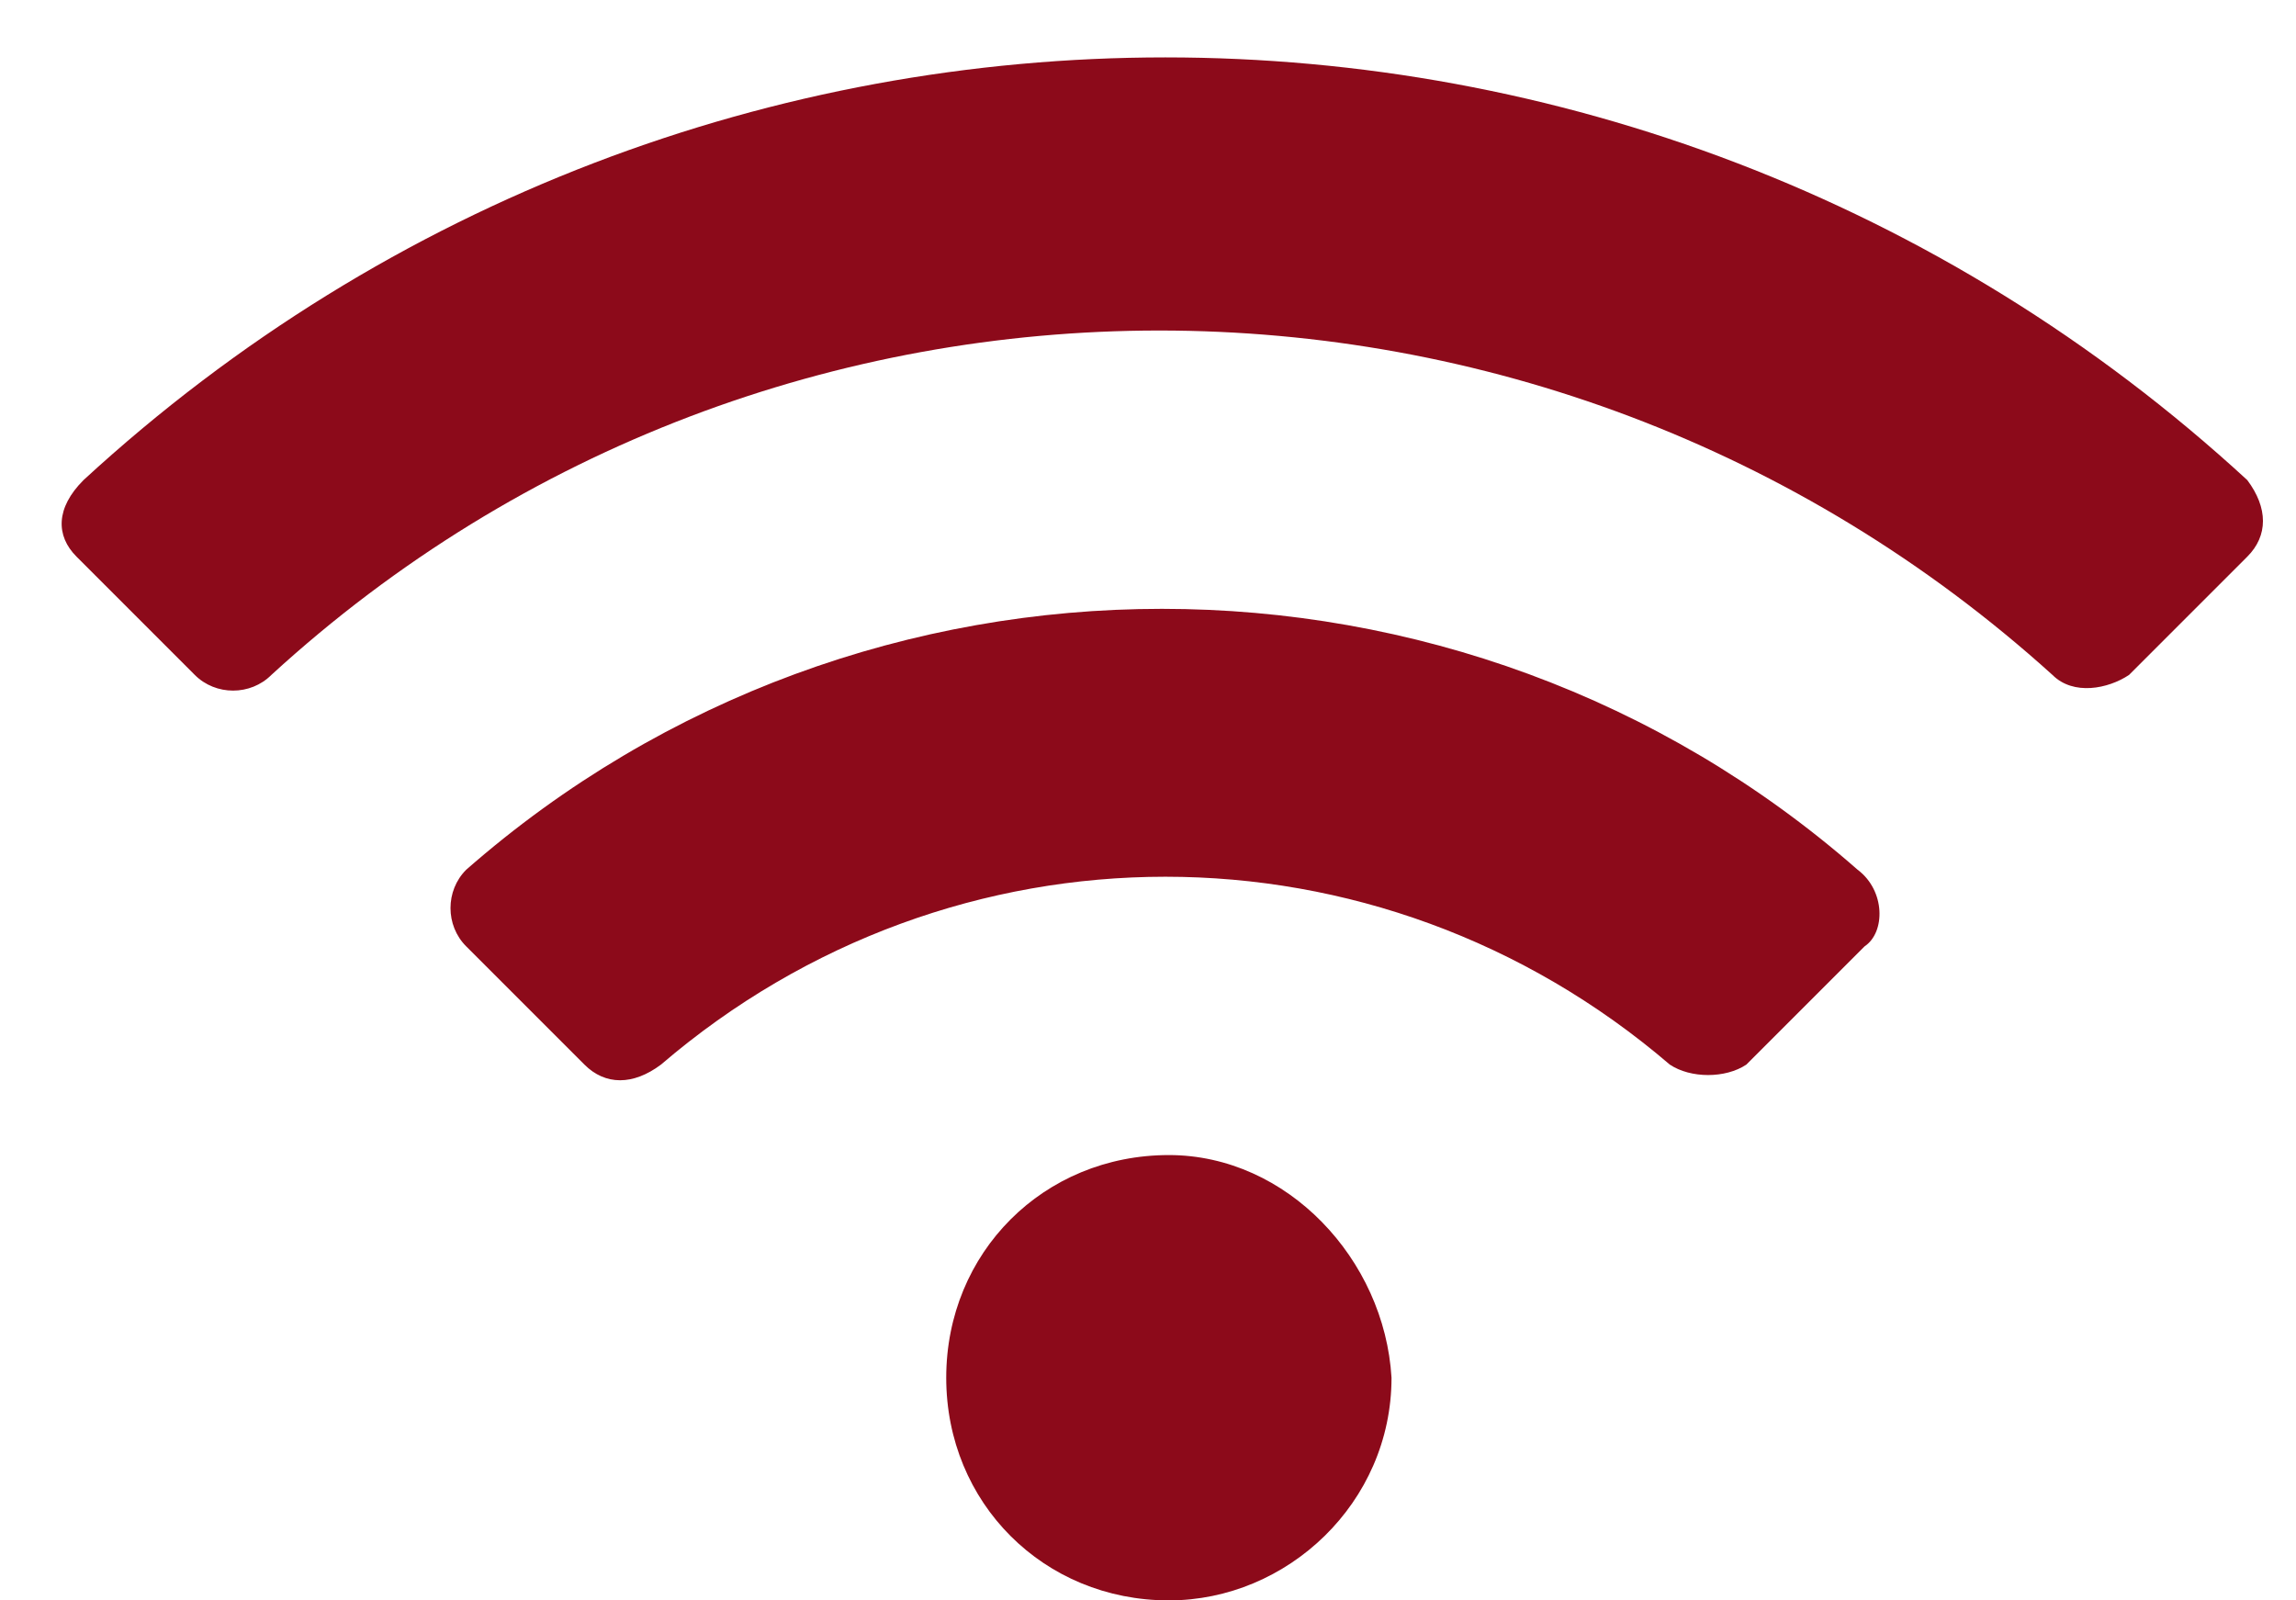
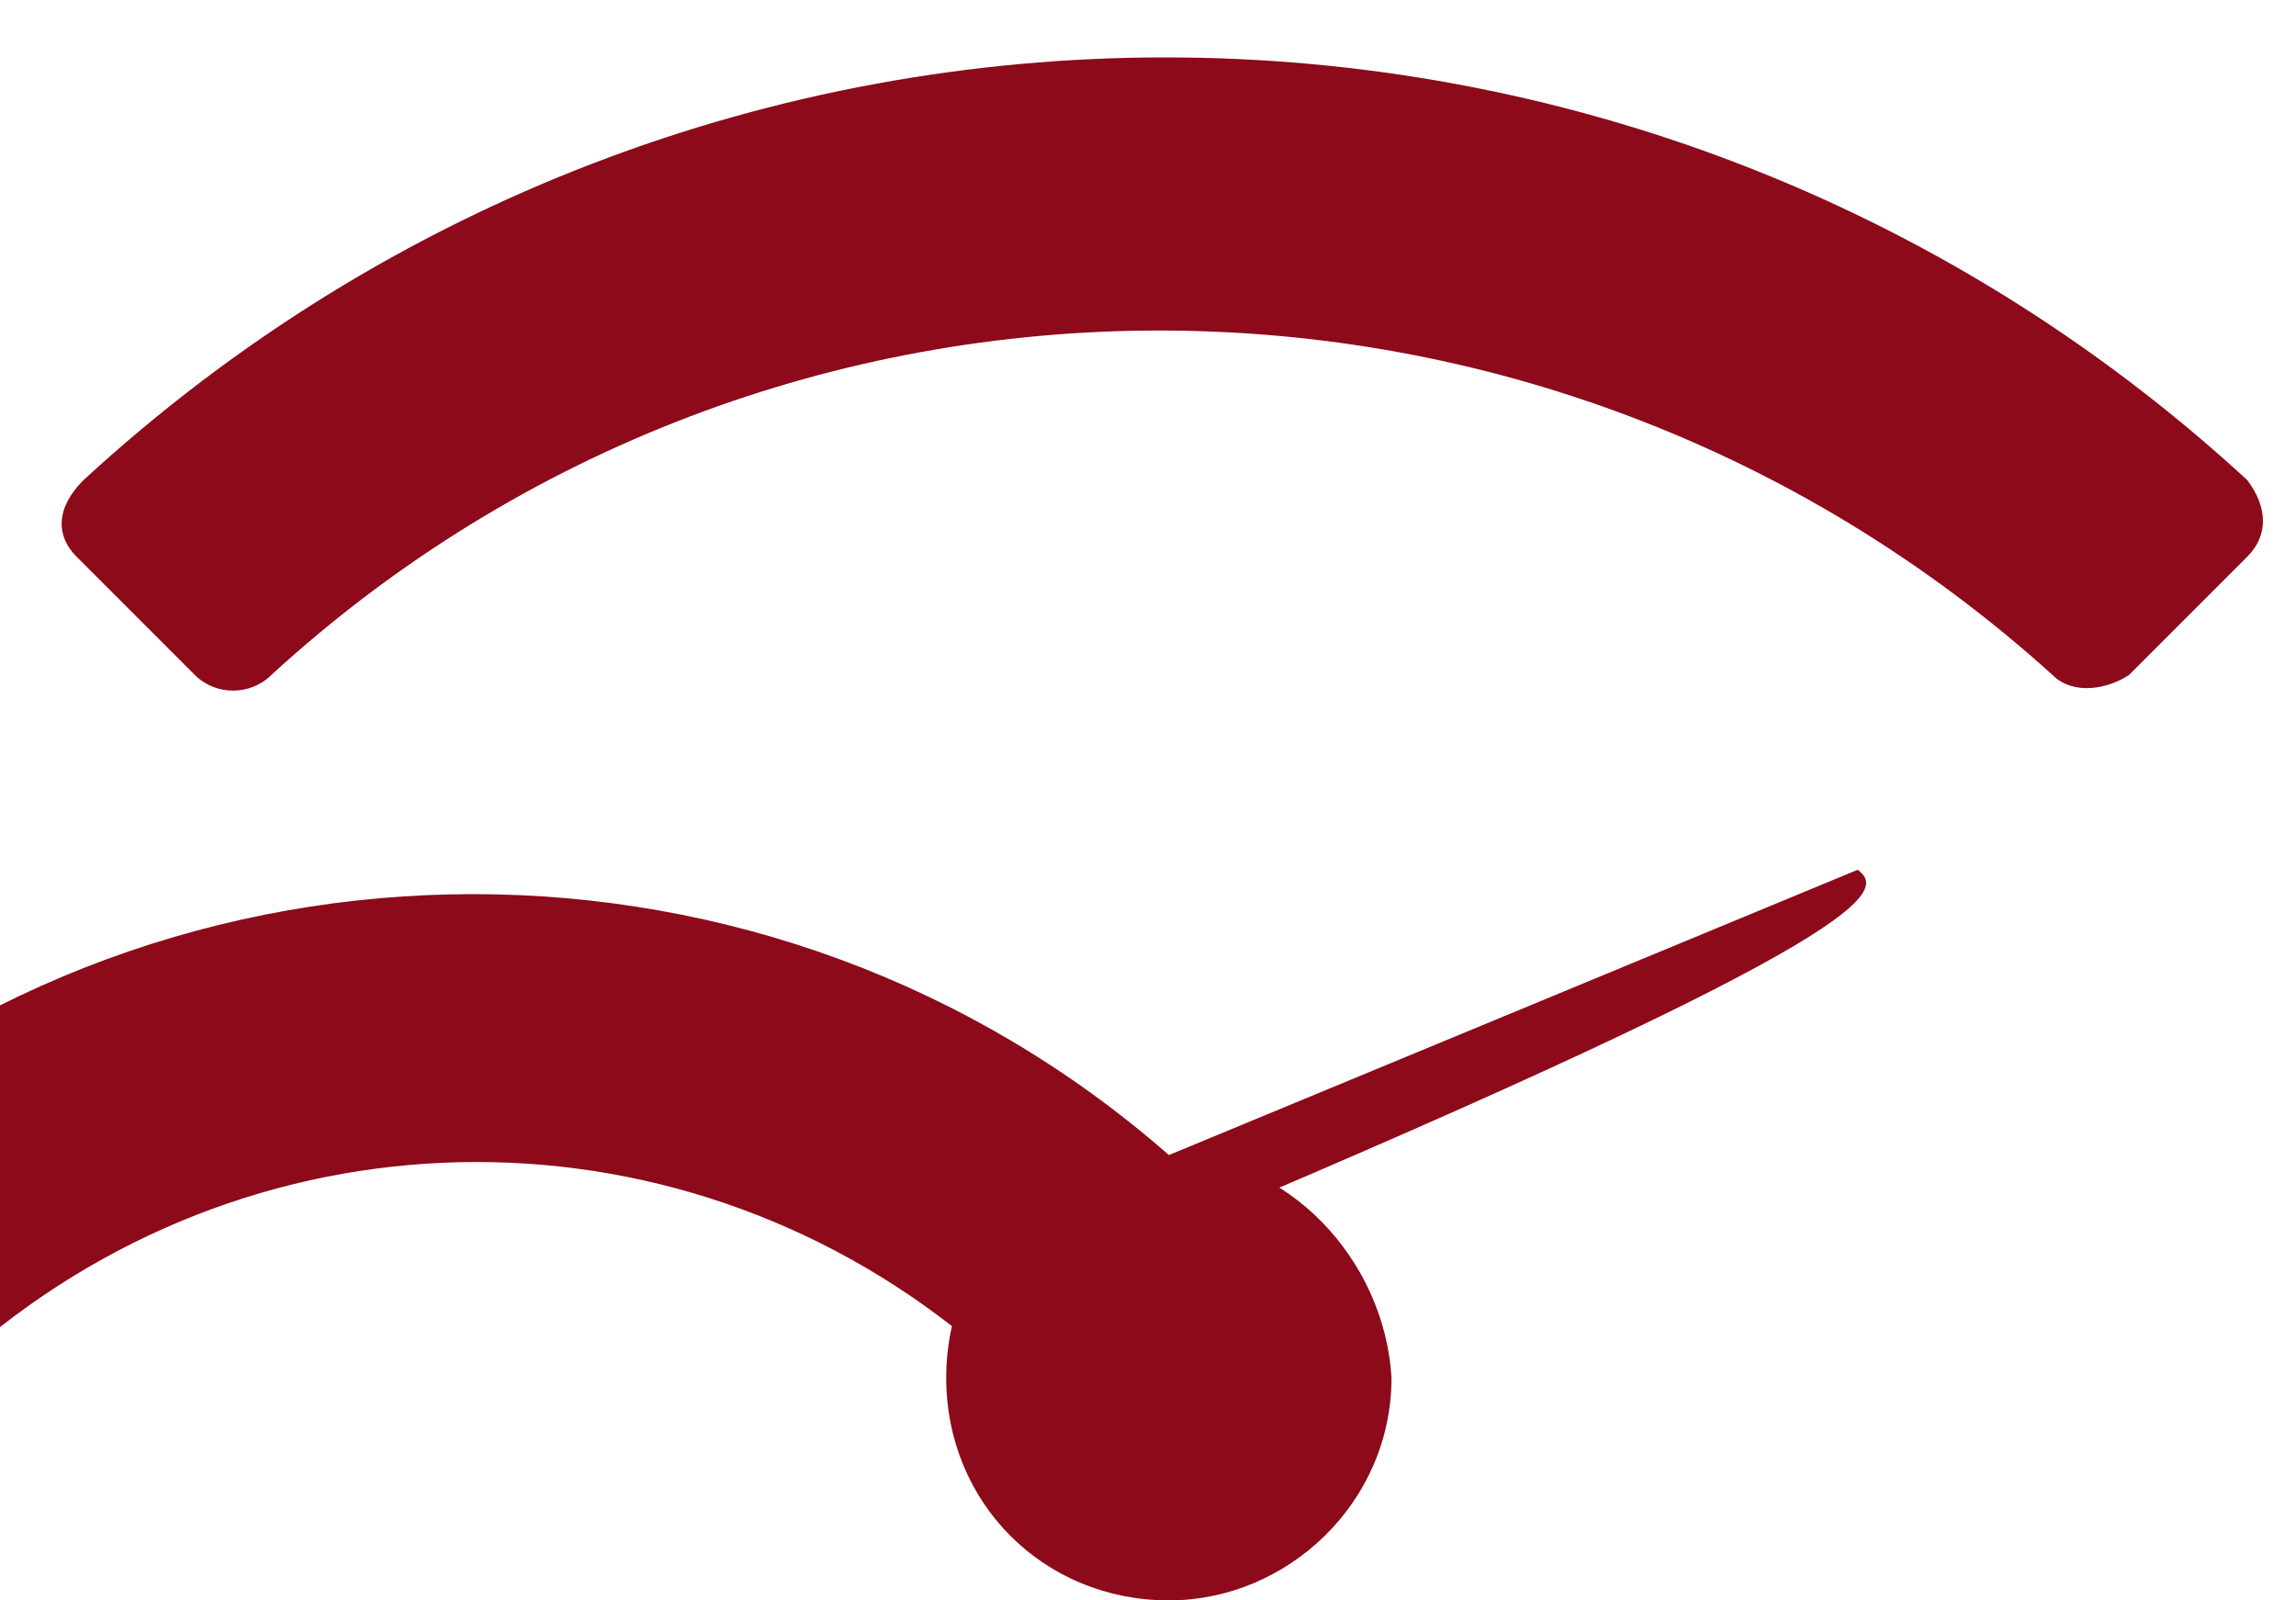
<svg xmlns="http://www.w3.org/2000/svg" version="1.1" id="Ebene_1" x="0px" y="0px" viewBox="0 0 33 23" style="enable-background:new 0 0 33 23;" xml:space="preserve">
  <style type="text/css"> .st0{fill:#8C0A1A;} </style>
-   <path class="st0" d="M32.3,6.9c-8.8-8.1-22.3-8.1-31.1,0C0.8,7.3,0.8,7.7,1.1,8l1.7,1.7c0.3,0.3,0.8,0.3,1.1,0 c7.2-6.6,18.3-6.6,25.6,0c0.3,0.3,0.8,0.2,1.1,0L32.3,8C32.6,7.7,32.6,7.3,32.3,6.9z M16.8,16.6c-1.8,0-3.2,1.4-3.2,3.2 c0,1.8,1.4,3.2,3.2,3.2c1.7,0,3.2-1.4,3.2-3.2C19.9,18.1,18.5,16.6,16.8,16.6z M26.7,12.5c-5.7-5-14.3-5-20,0 c-0.3,0.3-0.3,0.8,0,1.1l1.7,1.7c0.3,0.3,0.7,0.3,1.1,0c4.2-3.6,10.3-3.6,14.5,0c0.3,0.2,0.8,0.2,1.1,0l1.7-1.7 C27.1,13.4,27.1,12.8,26.7,12.5z" />
+   <path class="st0" d="M32.3,6.9c-8.8-8.1-22.3-8.1-31.1,0C0.8,7.3,0.8,7.7,1.1,8l1.7,1.7c0.3,0.3,0.8,0.3,1.1,0 c7.2-6.6,18.3-6.6,25.6,0c0.3,0.3,0.8,0.2,1.1,0L32.3,8C32.6,7.7,32.6,7.3,32.3,6.9z M16.8,16.6c-1.8,0-3.2,1.4-3.2,3.2 c0,1.8,1.4,3.2,3.2,3.2c1.7,0,3.2-1.4,3.2-3.2C19.9,18.1,18.5,16.6,16.8,16.6z c-5.7-5-14.3-5-20,0 c-0.3,0.3-0.3,0.8,0,1.1l1.7,1.7c0.3,0.3,0.7,0.3,1.1,0c4.2-3.6,10.3-3.6,14.5,0c0.3,0.2,0.8,0.2,1.1,0l1.7-1.7 C27.1,13.4,27.1,12.8,26.7,12.5z" />
</svg>